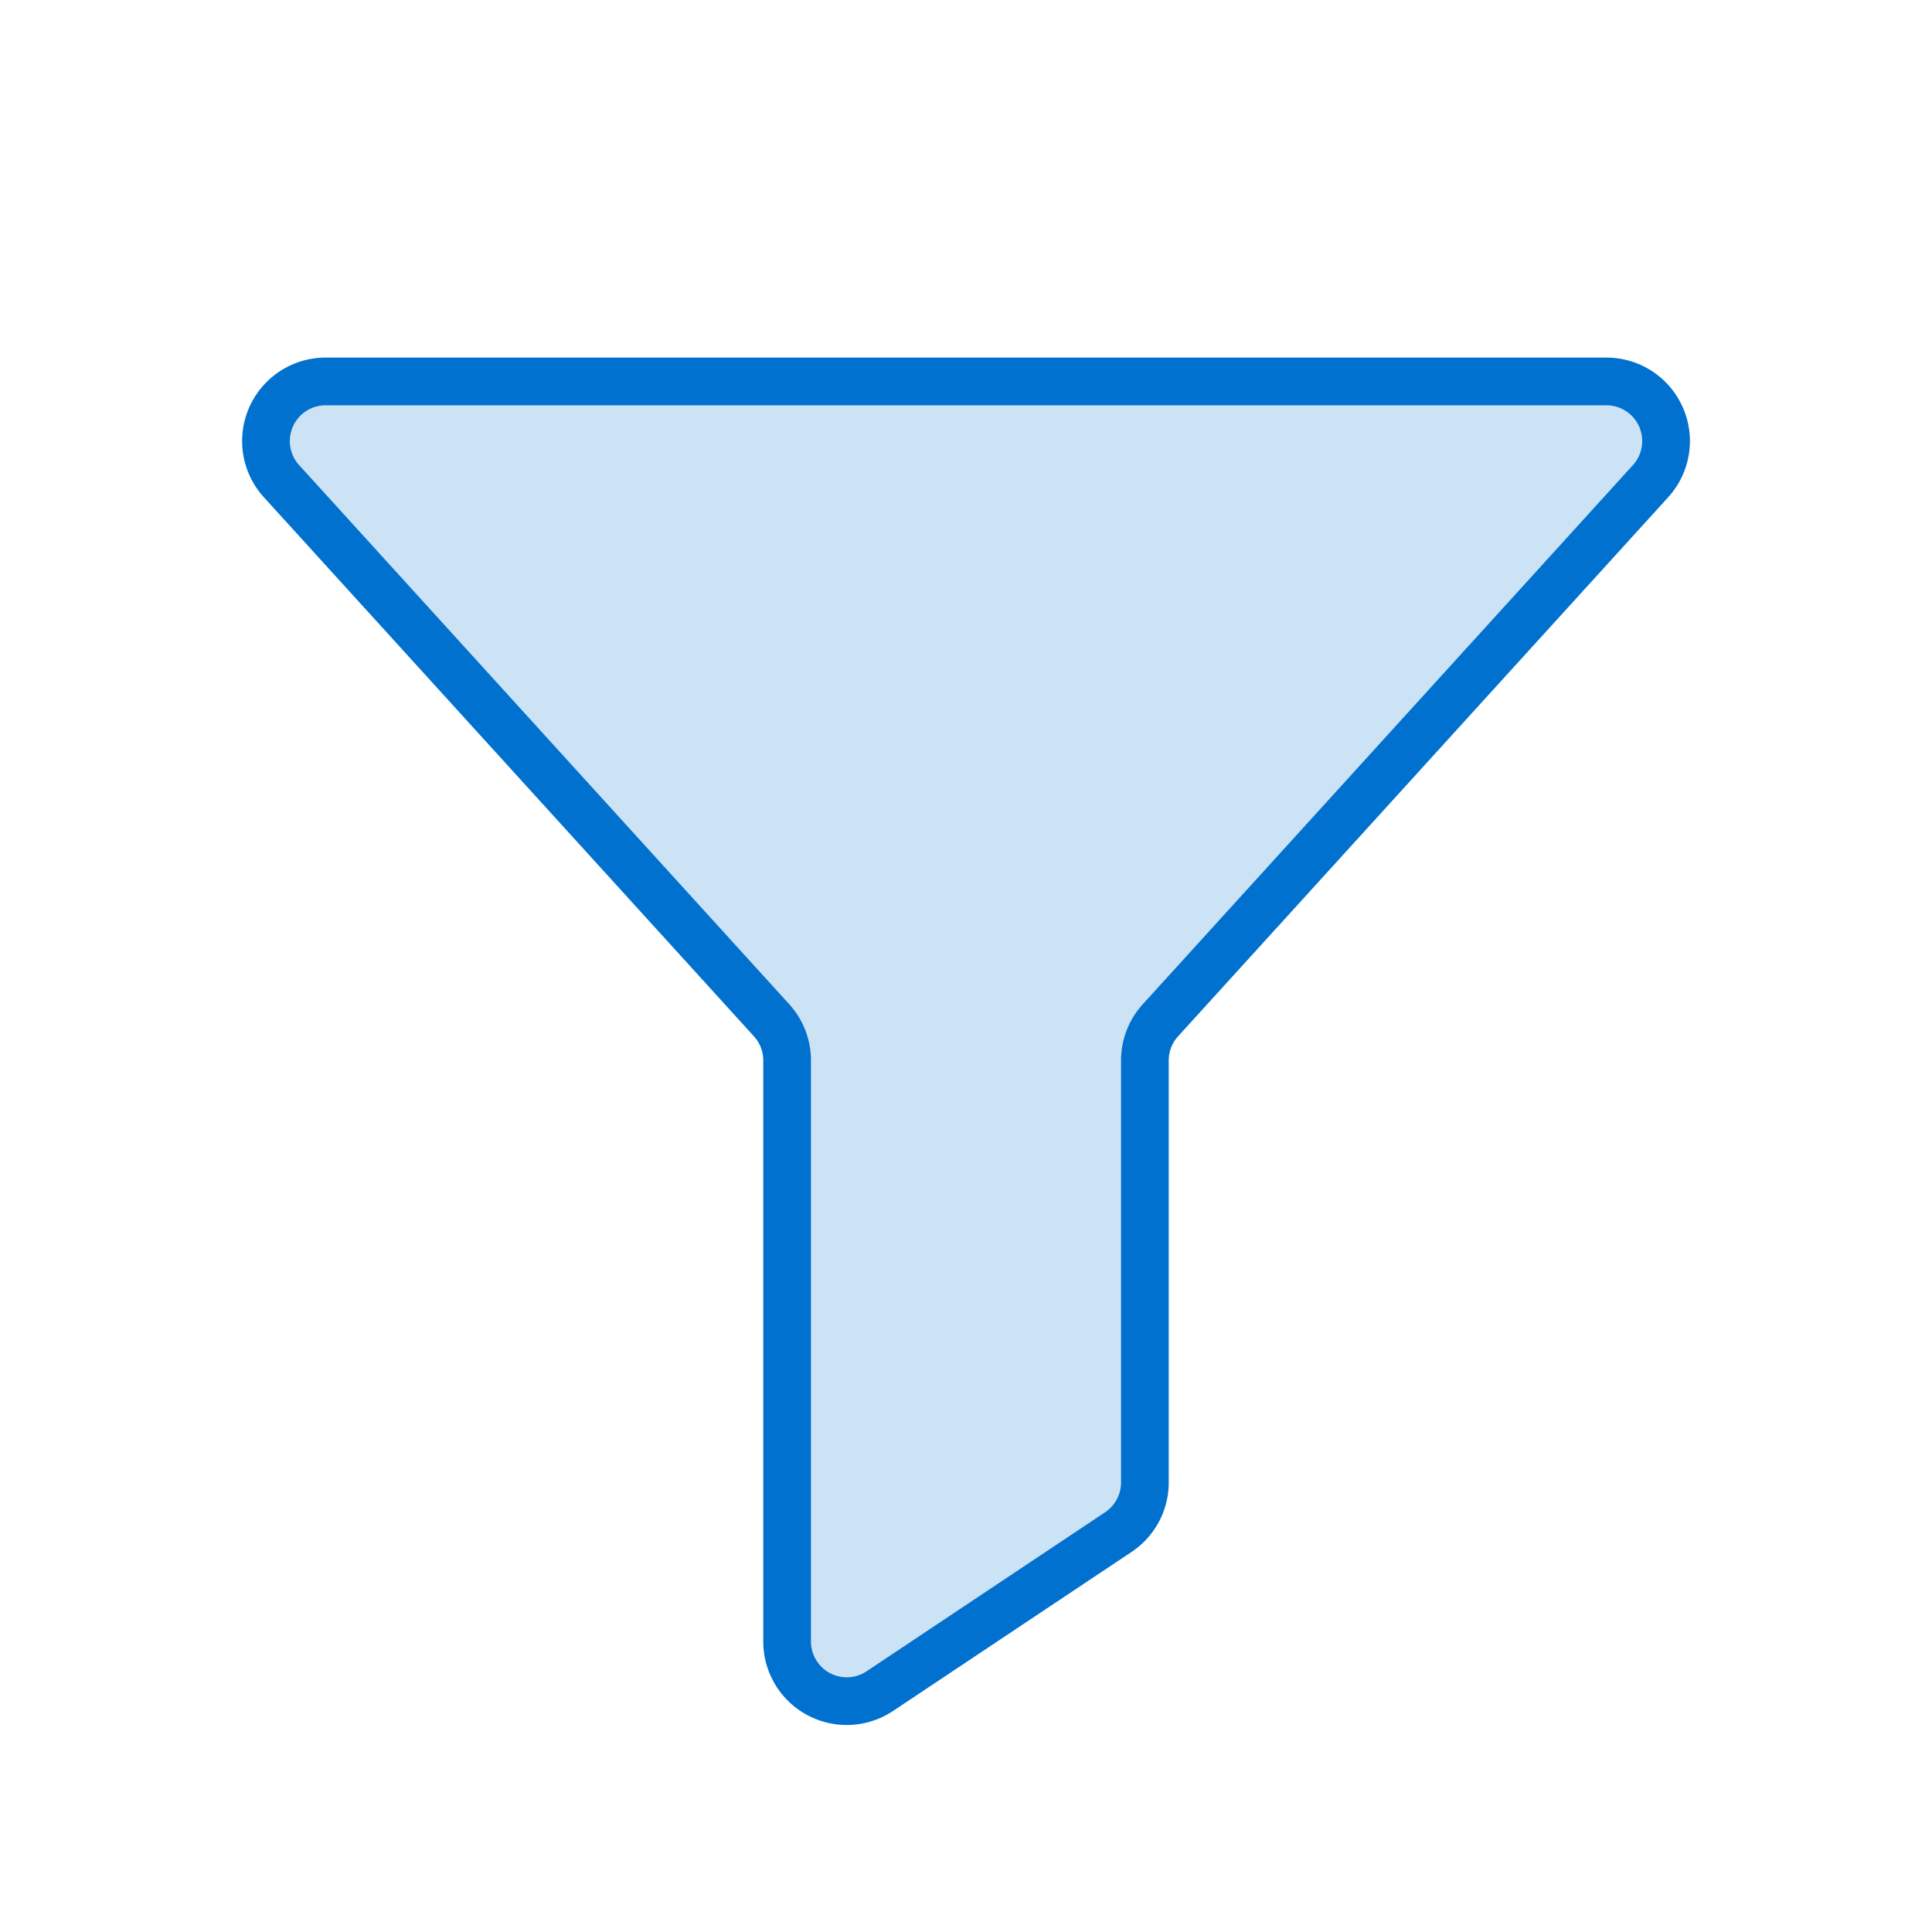
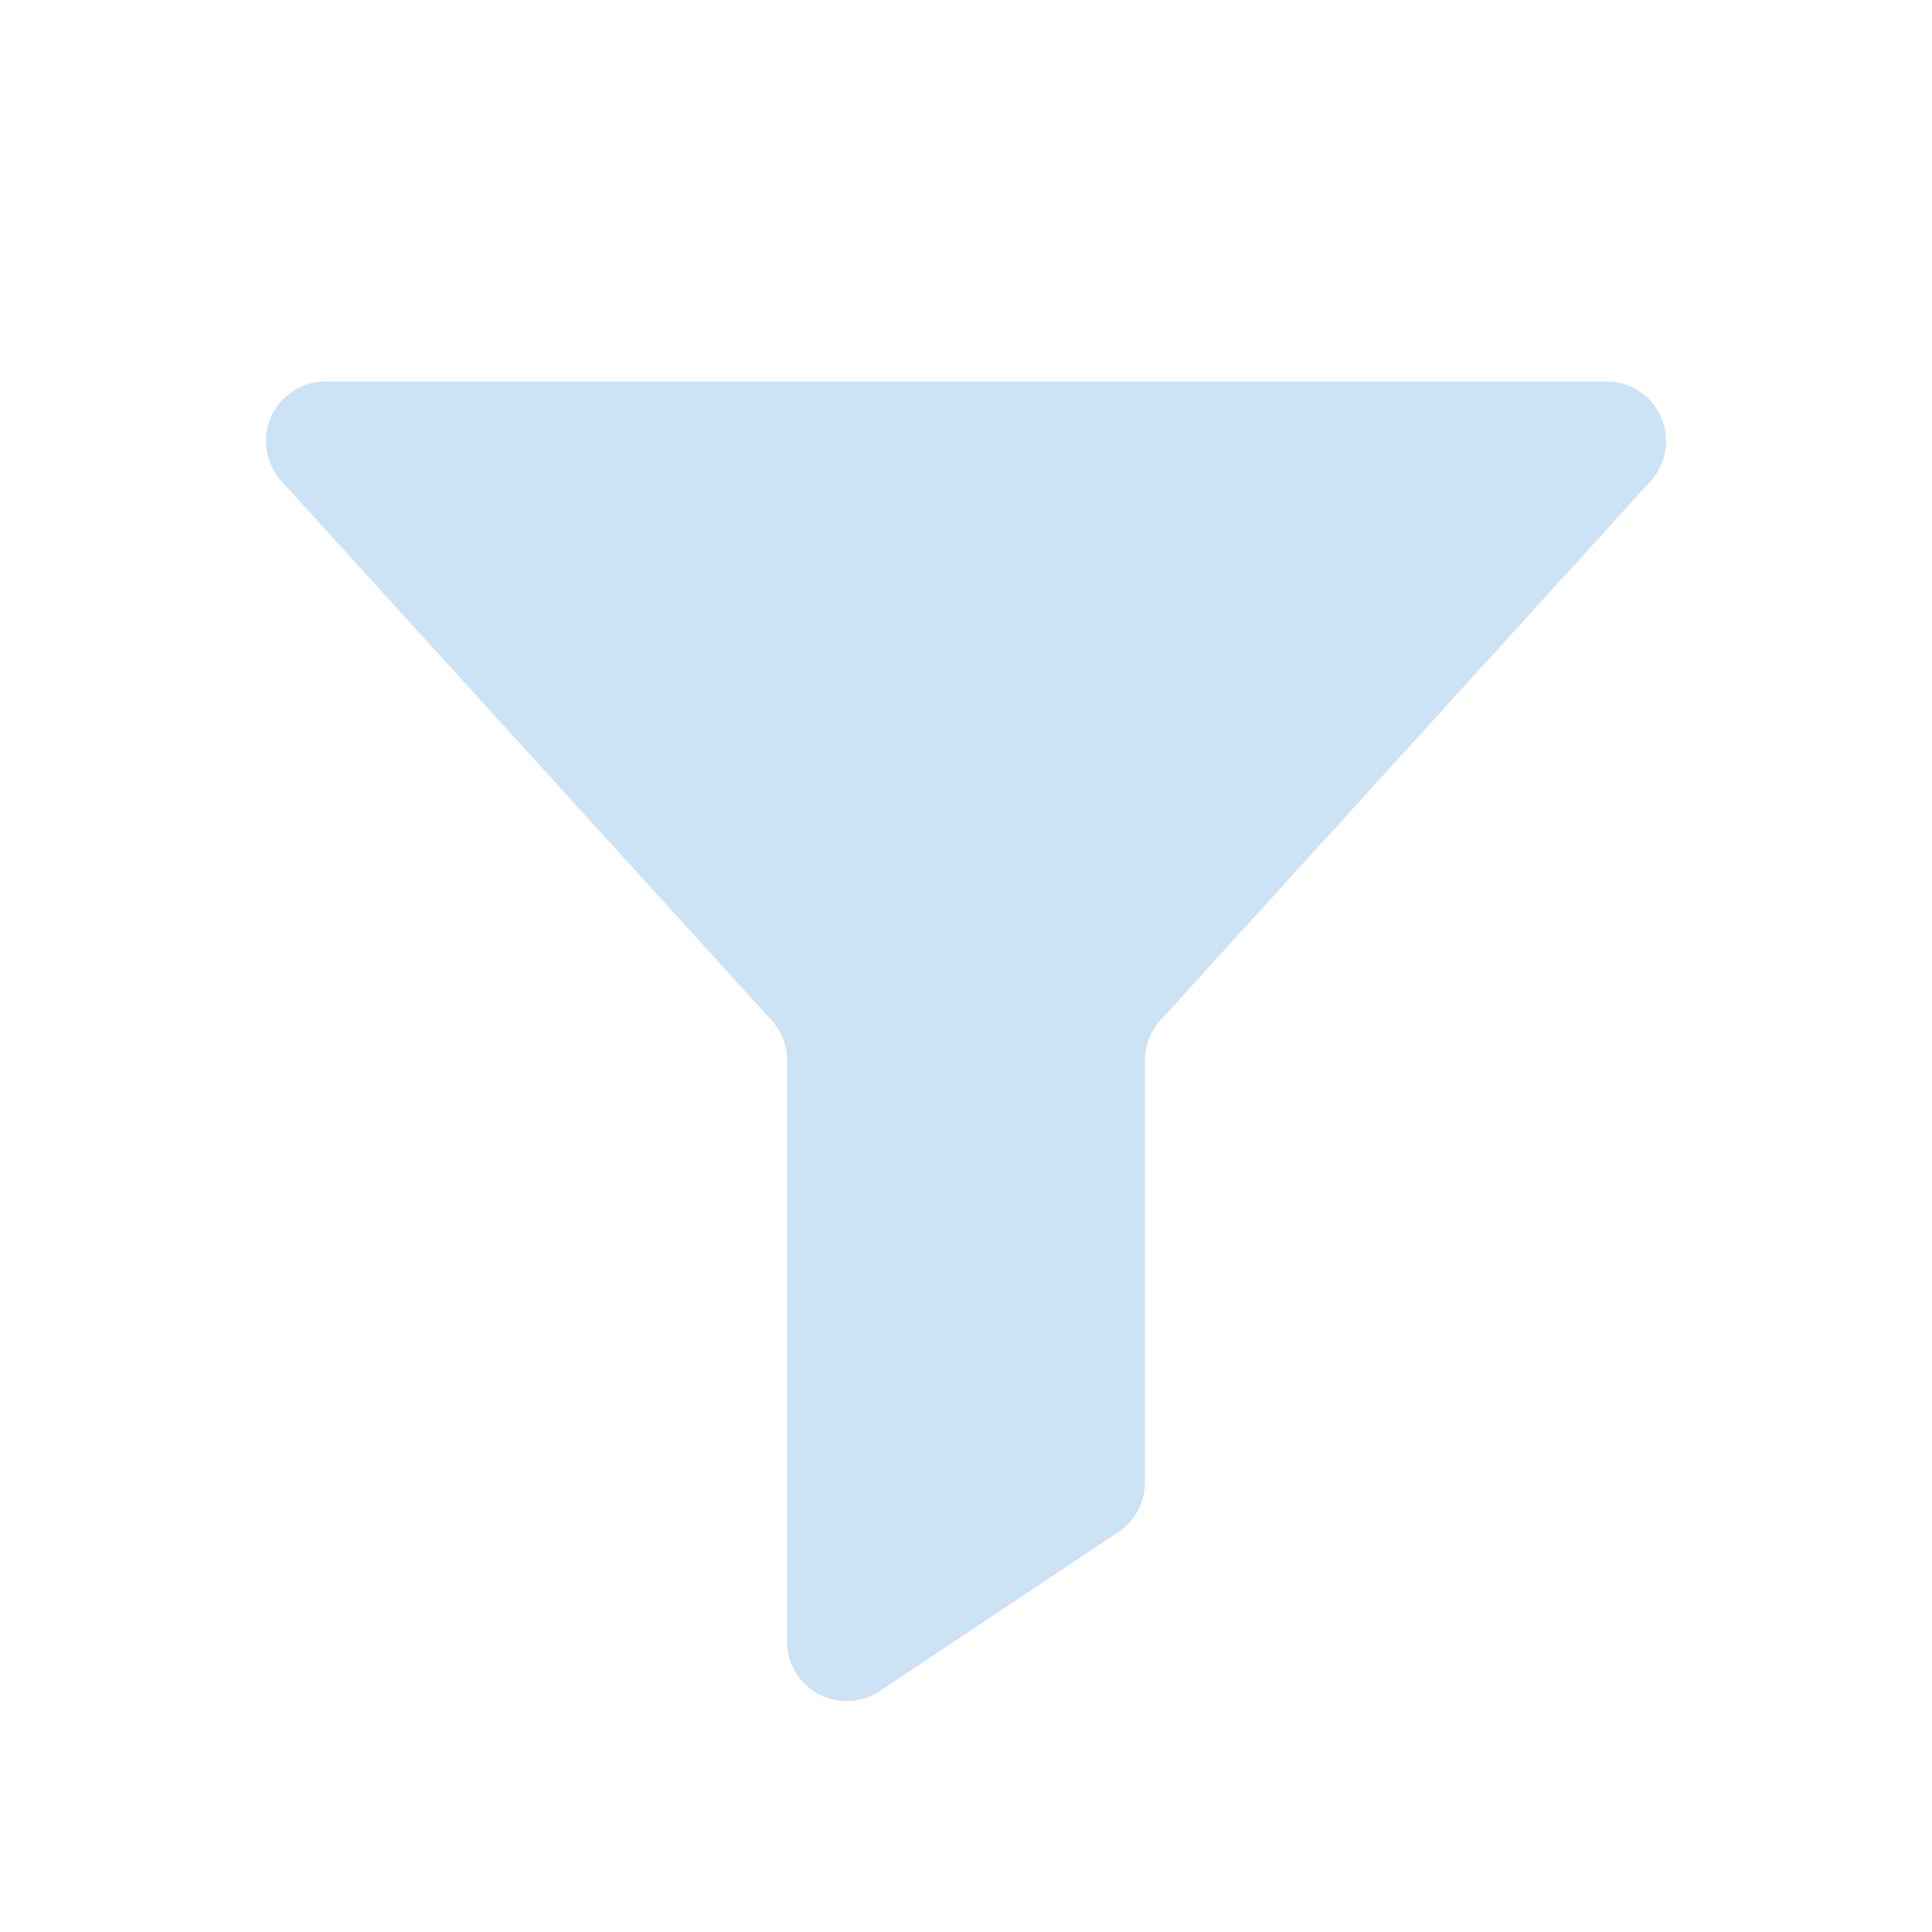
<svg xmlns="http://www.w3.org/2000/svg" width="81" height="81" viewBox="0 0 81 81" fill="none">
  <path opacity=".2" d="M13.651 15.992H67.35a2.5 2.5 0 0 1 1.85 4.182L48.65 42.777a2.5 2.5 0 0 0-.65 1.682v17.695a2.5 2.5 0 0 1-1.113 2.08l-10 6.667A2.5 2.5 0 0 1 33 68.821V44.459a2.5 2.5 0 0 0-.65-1.682L11.802 20.174a2.5 2.5 0 0 1 1.85-4.182" fill="#0071CE" />
-   <path d="M13.651 15.992H67.35a2.5 2.5 0 0 1 1.85 4.182L48.65 42.777a2.5 2.5 0 0 0-.65 1.682v17.695a2.5 2.5 0 0 1-1.113 2.08l-10 6.667A2.5 2.5 0 0 1 33 68.821V44.459a2.5 2.5 0 0 0-.65-1.682L11.802 20.174a2.5 2.5 0 0 1 1.85-4.182" stroke="#0071CE" stroke-width="2" stroke-linecap="round" stroke-linejoin="round" />
</svg>